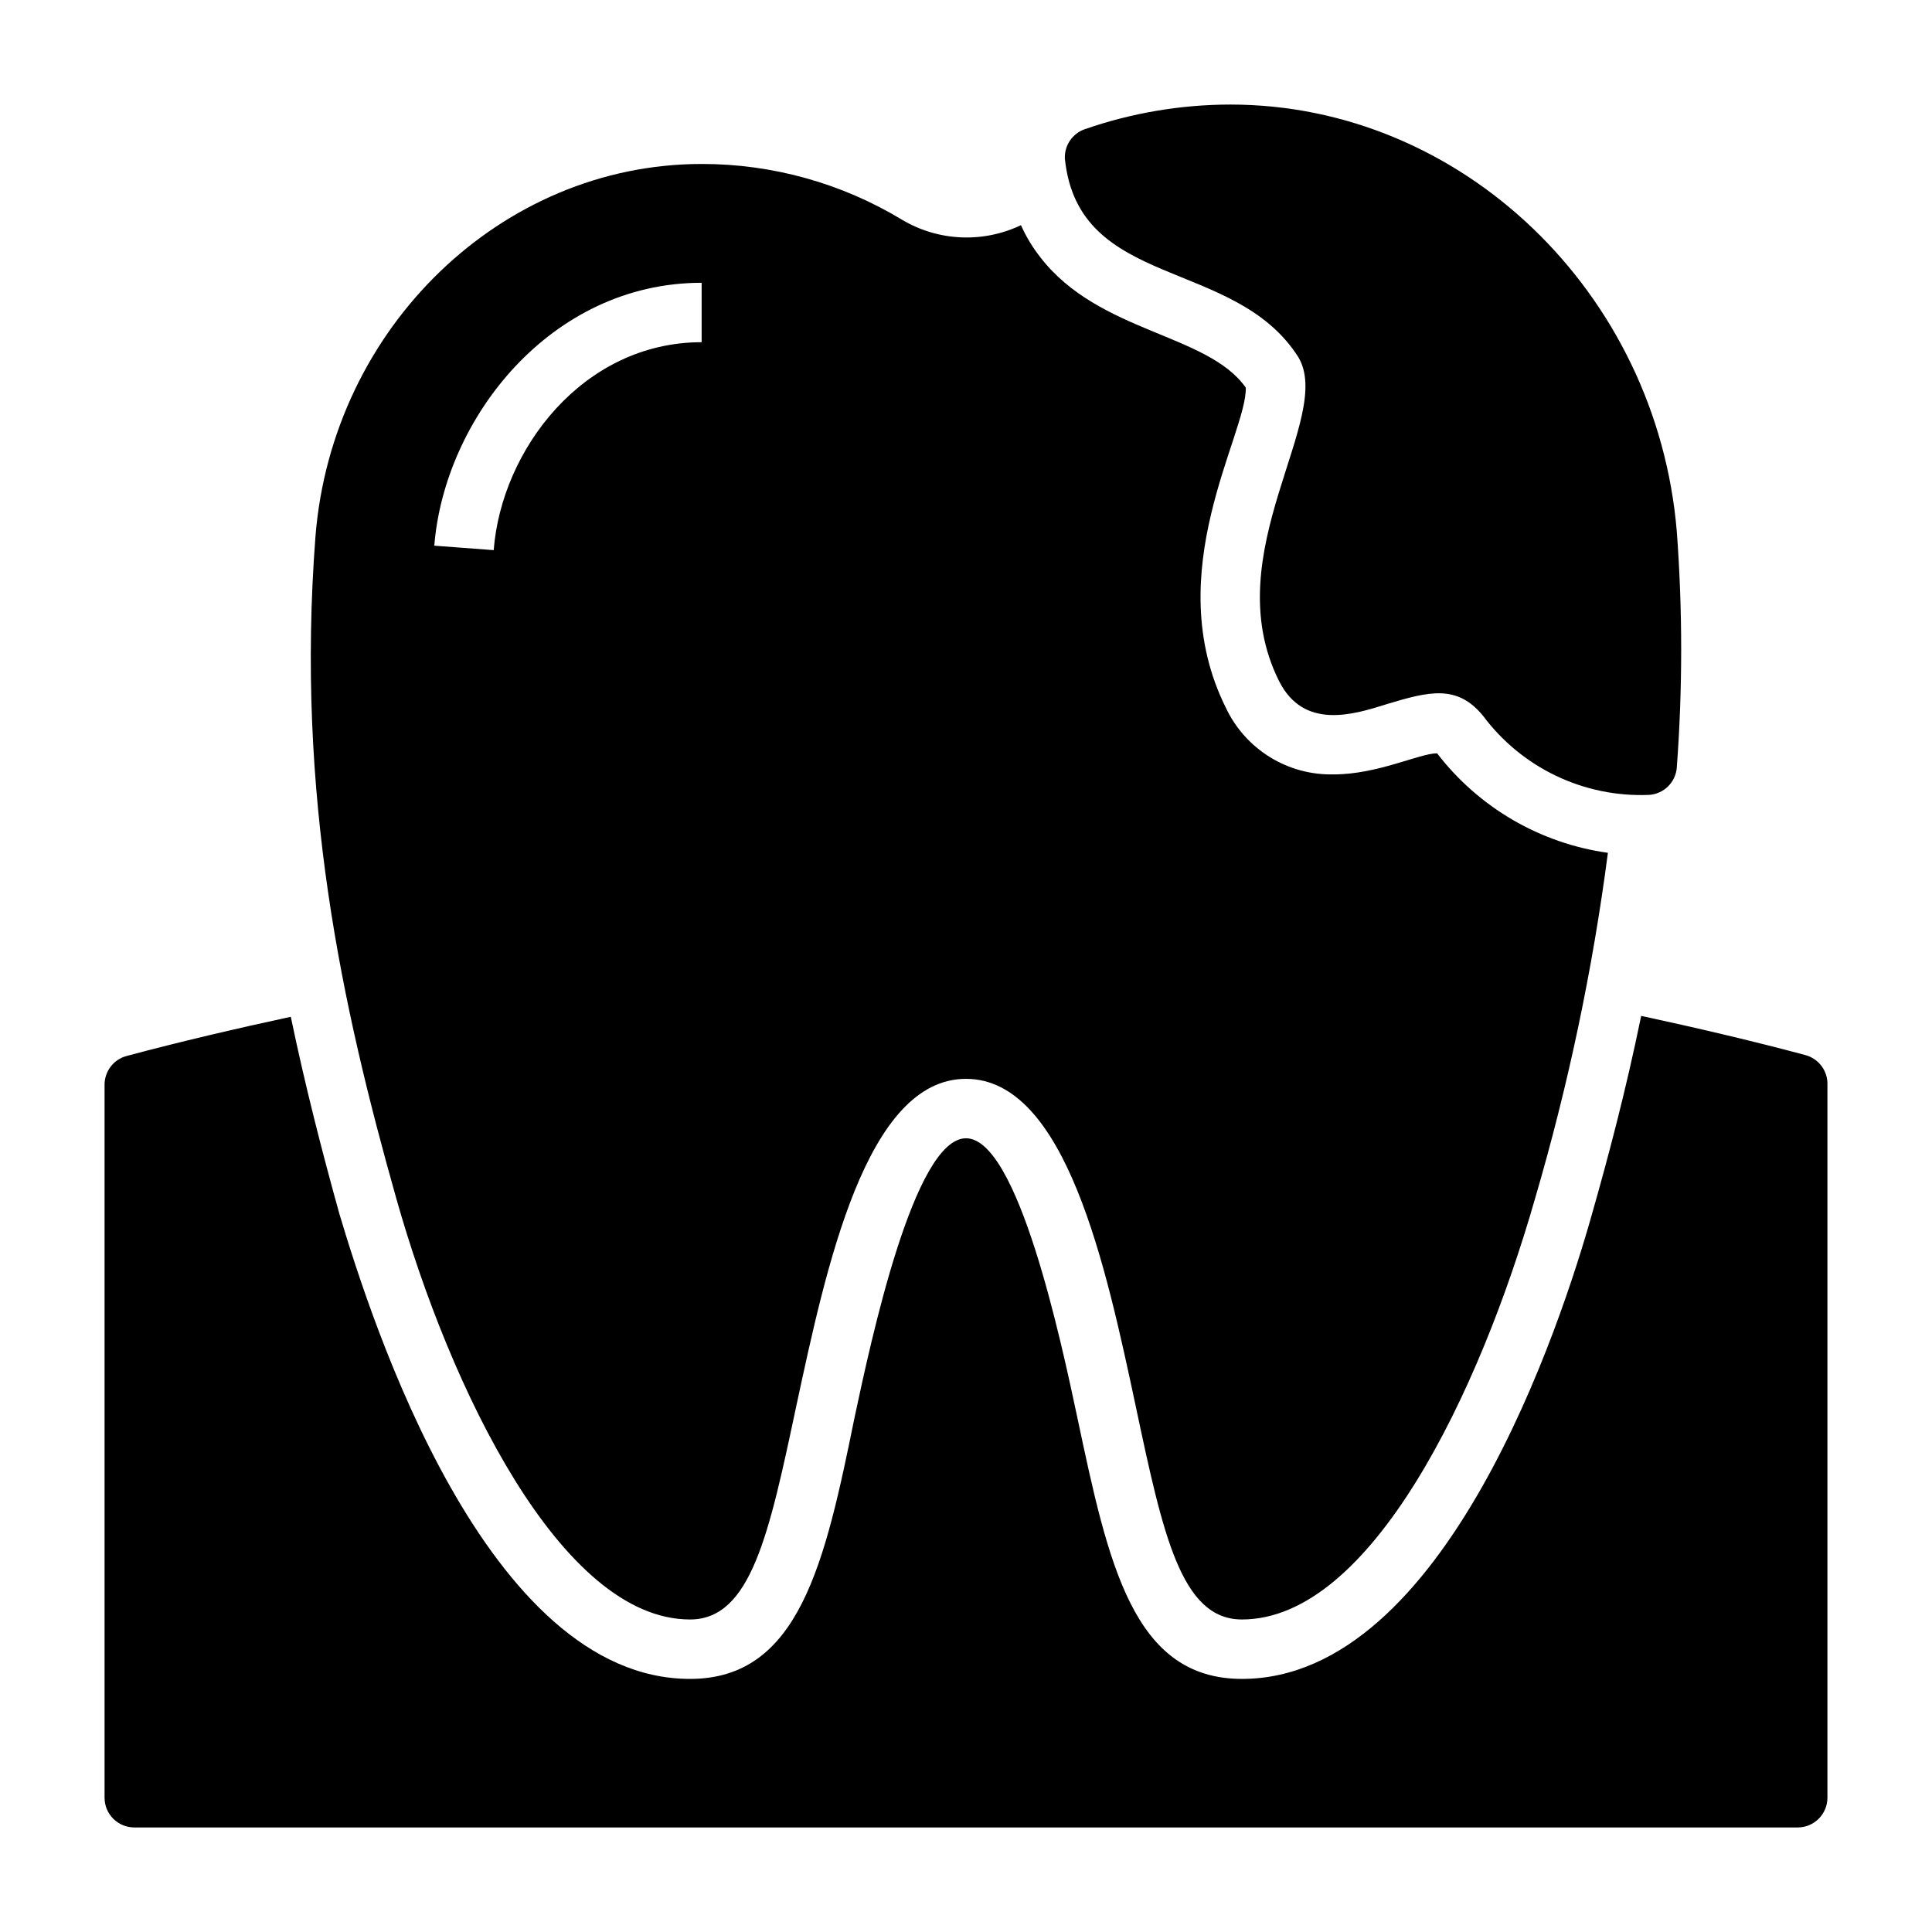
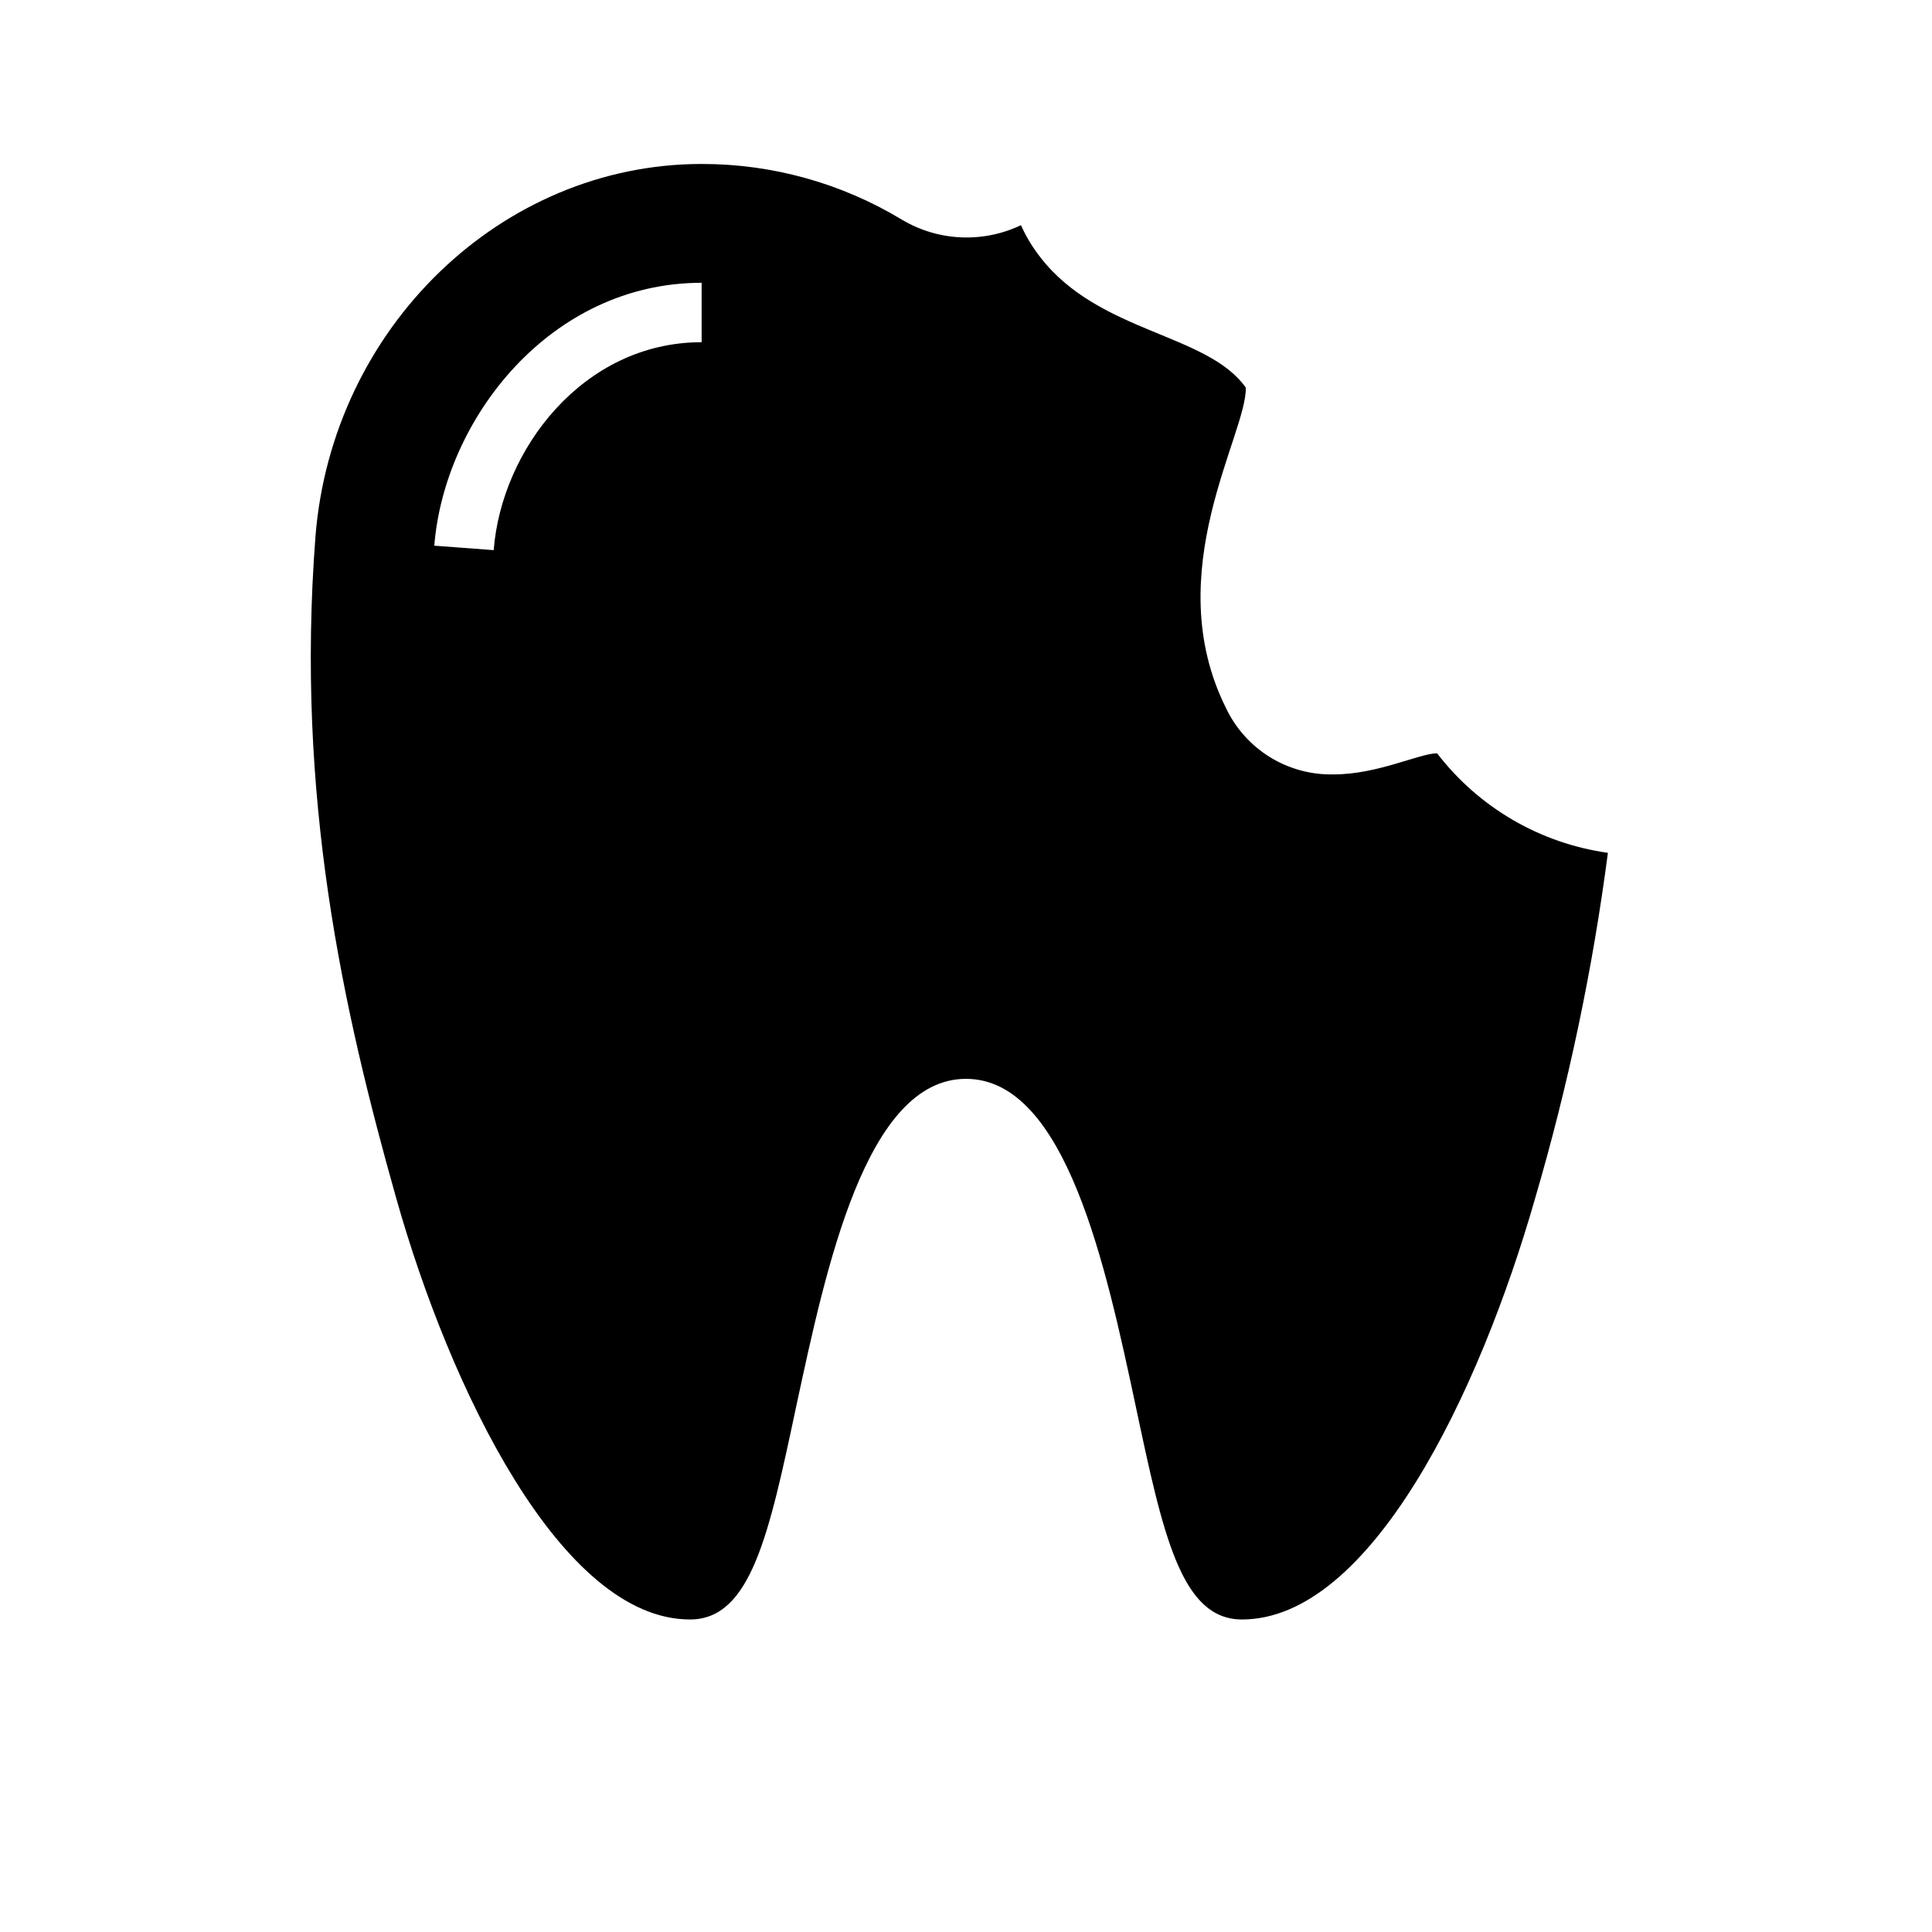
<svg xmlns="http://www.w3.org/2000/svg" fill="#000000" width="800px" height="800px" version="1.1" viewBox="144 144 512 512">
  <g>
-     <path d="m622.46 423.61c-14.406-3.856-28.969-7.242-43.531-10.391-4.094 19.996-8.816 37.707-12.988 52.348-8.109 28.891-38.809 123.36-92.812 123.36-28.891 0-35.426-30.543-43.609-69.195-4.328-20.387-15.742-74.074-29.52-74.074s-25.191 53.688-29.52 73.918c-7.871 38.809-14.719 69.352-43.609 69.352-54.004 0-84.312-94.465-92.895-123.12-4.644-16.688-9.133-34.164-12.91-52.348-14.562 3.148-29.125 6.535-43.531 10.391-3.449 0.93-5.84 4.062-5.824 7.637v188.93c0 2.09 0.828 4.09 2.305 5.566 1.477 1.477 3.477 2.309 5.566 2.309h440.83c2.09 0 4.09-0.832 5.566-2.309 1.477-1.477 2.309-3.477 2.309-5.566v-188.93c0.125-3.66-2.289-6.922-5.828-7.875z" />
    <path d="m419.76 212.25c-2.086-2.633-3.828-5.512-5.195-8.578-10.074 4.809-21.887 4.277-31.488-1.418-16.023-9.703-34.402-14.824-53.137-14.801-53.059 0-97.93 43.375-102.34 98.715-5.273 68.723 7.164 124.93 21.41 175.39 14.25 50.457 43.691 111.62 77.855 111.62 16.137 0 20.941-22.516 28.184-56.68 7.871-36.527 18.422-86.594 44.949-86.594s37.156 50.066 44.949 86.594c7.242 34.164 12.043 56.68 28.184 56.68 34.164 0 62.977-60.141 77.695-111.62 8.789-29.973 15.238-60.582 19.285-91.551-17.961-2.519-34.215-11.988-45.266-26.371-4.644 0-15.742 5.59-27.395 5.59v-0.004c-5.957 0.145-11.832-1.445-16.902-4.574-5.074-3.133-9.129-7.668-11.672-13.059-17.871-35.895 5.59-72.5 5.273-84.859-10.152-14.406-38.809-14.406-54.395-34.48zm-89.82 22.438c-31.488 0-53.059 28.574-55.105 55.105l-15.742-1.18c2.676-33.539 30.699-69.672 70.848-69.672z" />
-     <path d="m482.97 324.5c6.535 12.988 19.68 8.895 28.418 6.141 11.414-3.465 18.734-5.273 25.586 2.992 10.309 13.875 26.812 21.746 44.082 21.02 3.93-0.266 7.055-3.394 7.32-7.32 1.539-20.781 1.539-41.645 0-62.426-5.273-63.449-57.07-113.2-118.32-113.2-13.129 0.016-26.168 2.227-38.57 6.531-3.32 1.156-5.473 4.367-5.277 7.875 3.621 34.715 44.871 25.977 61.797 52.426 9.918 16.137-22.043 51.957-5.039 85.961z" />
+     <path d="m482.97 324.5z" />
  </g>
</svg>